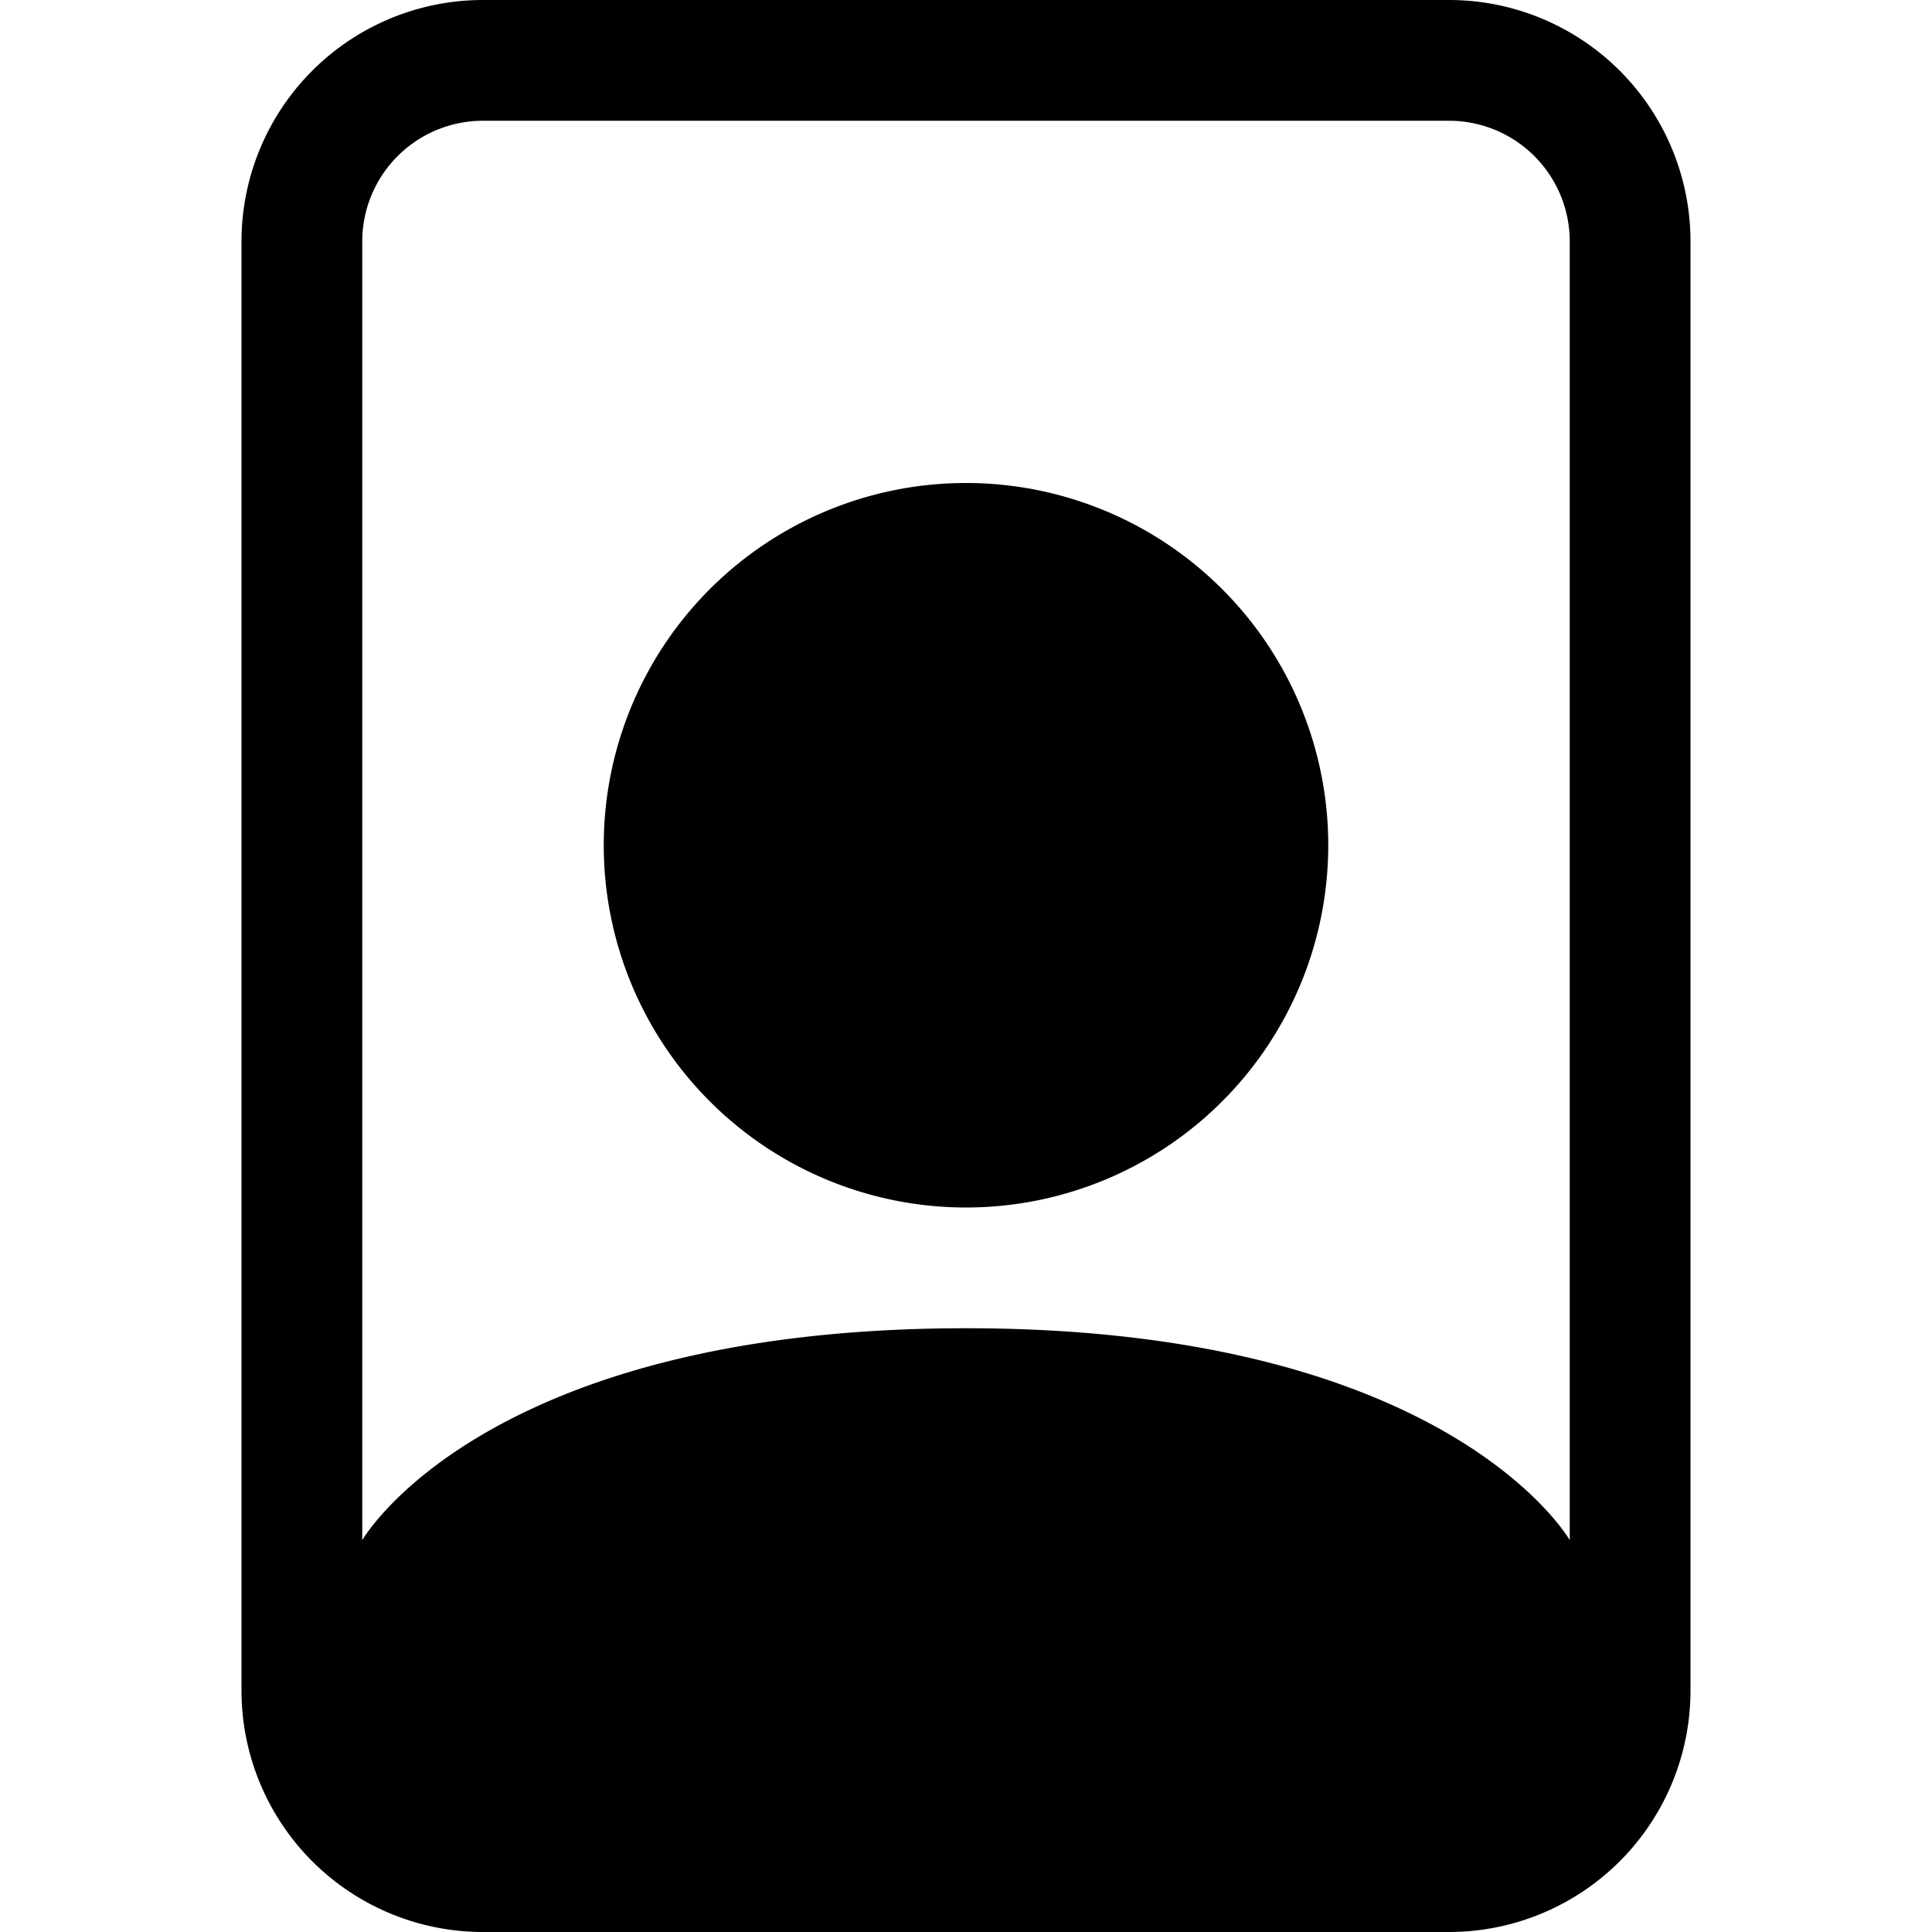
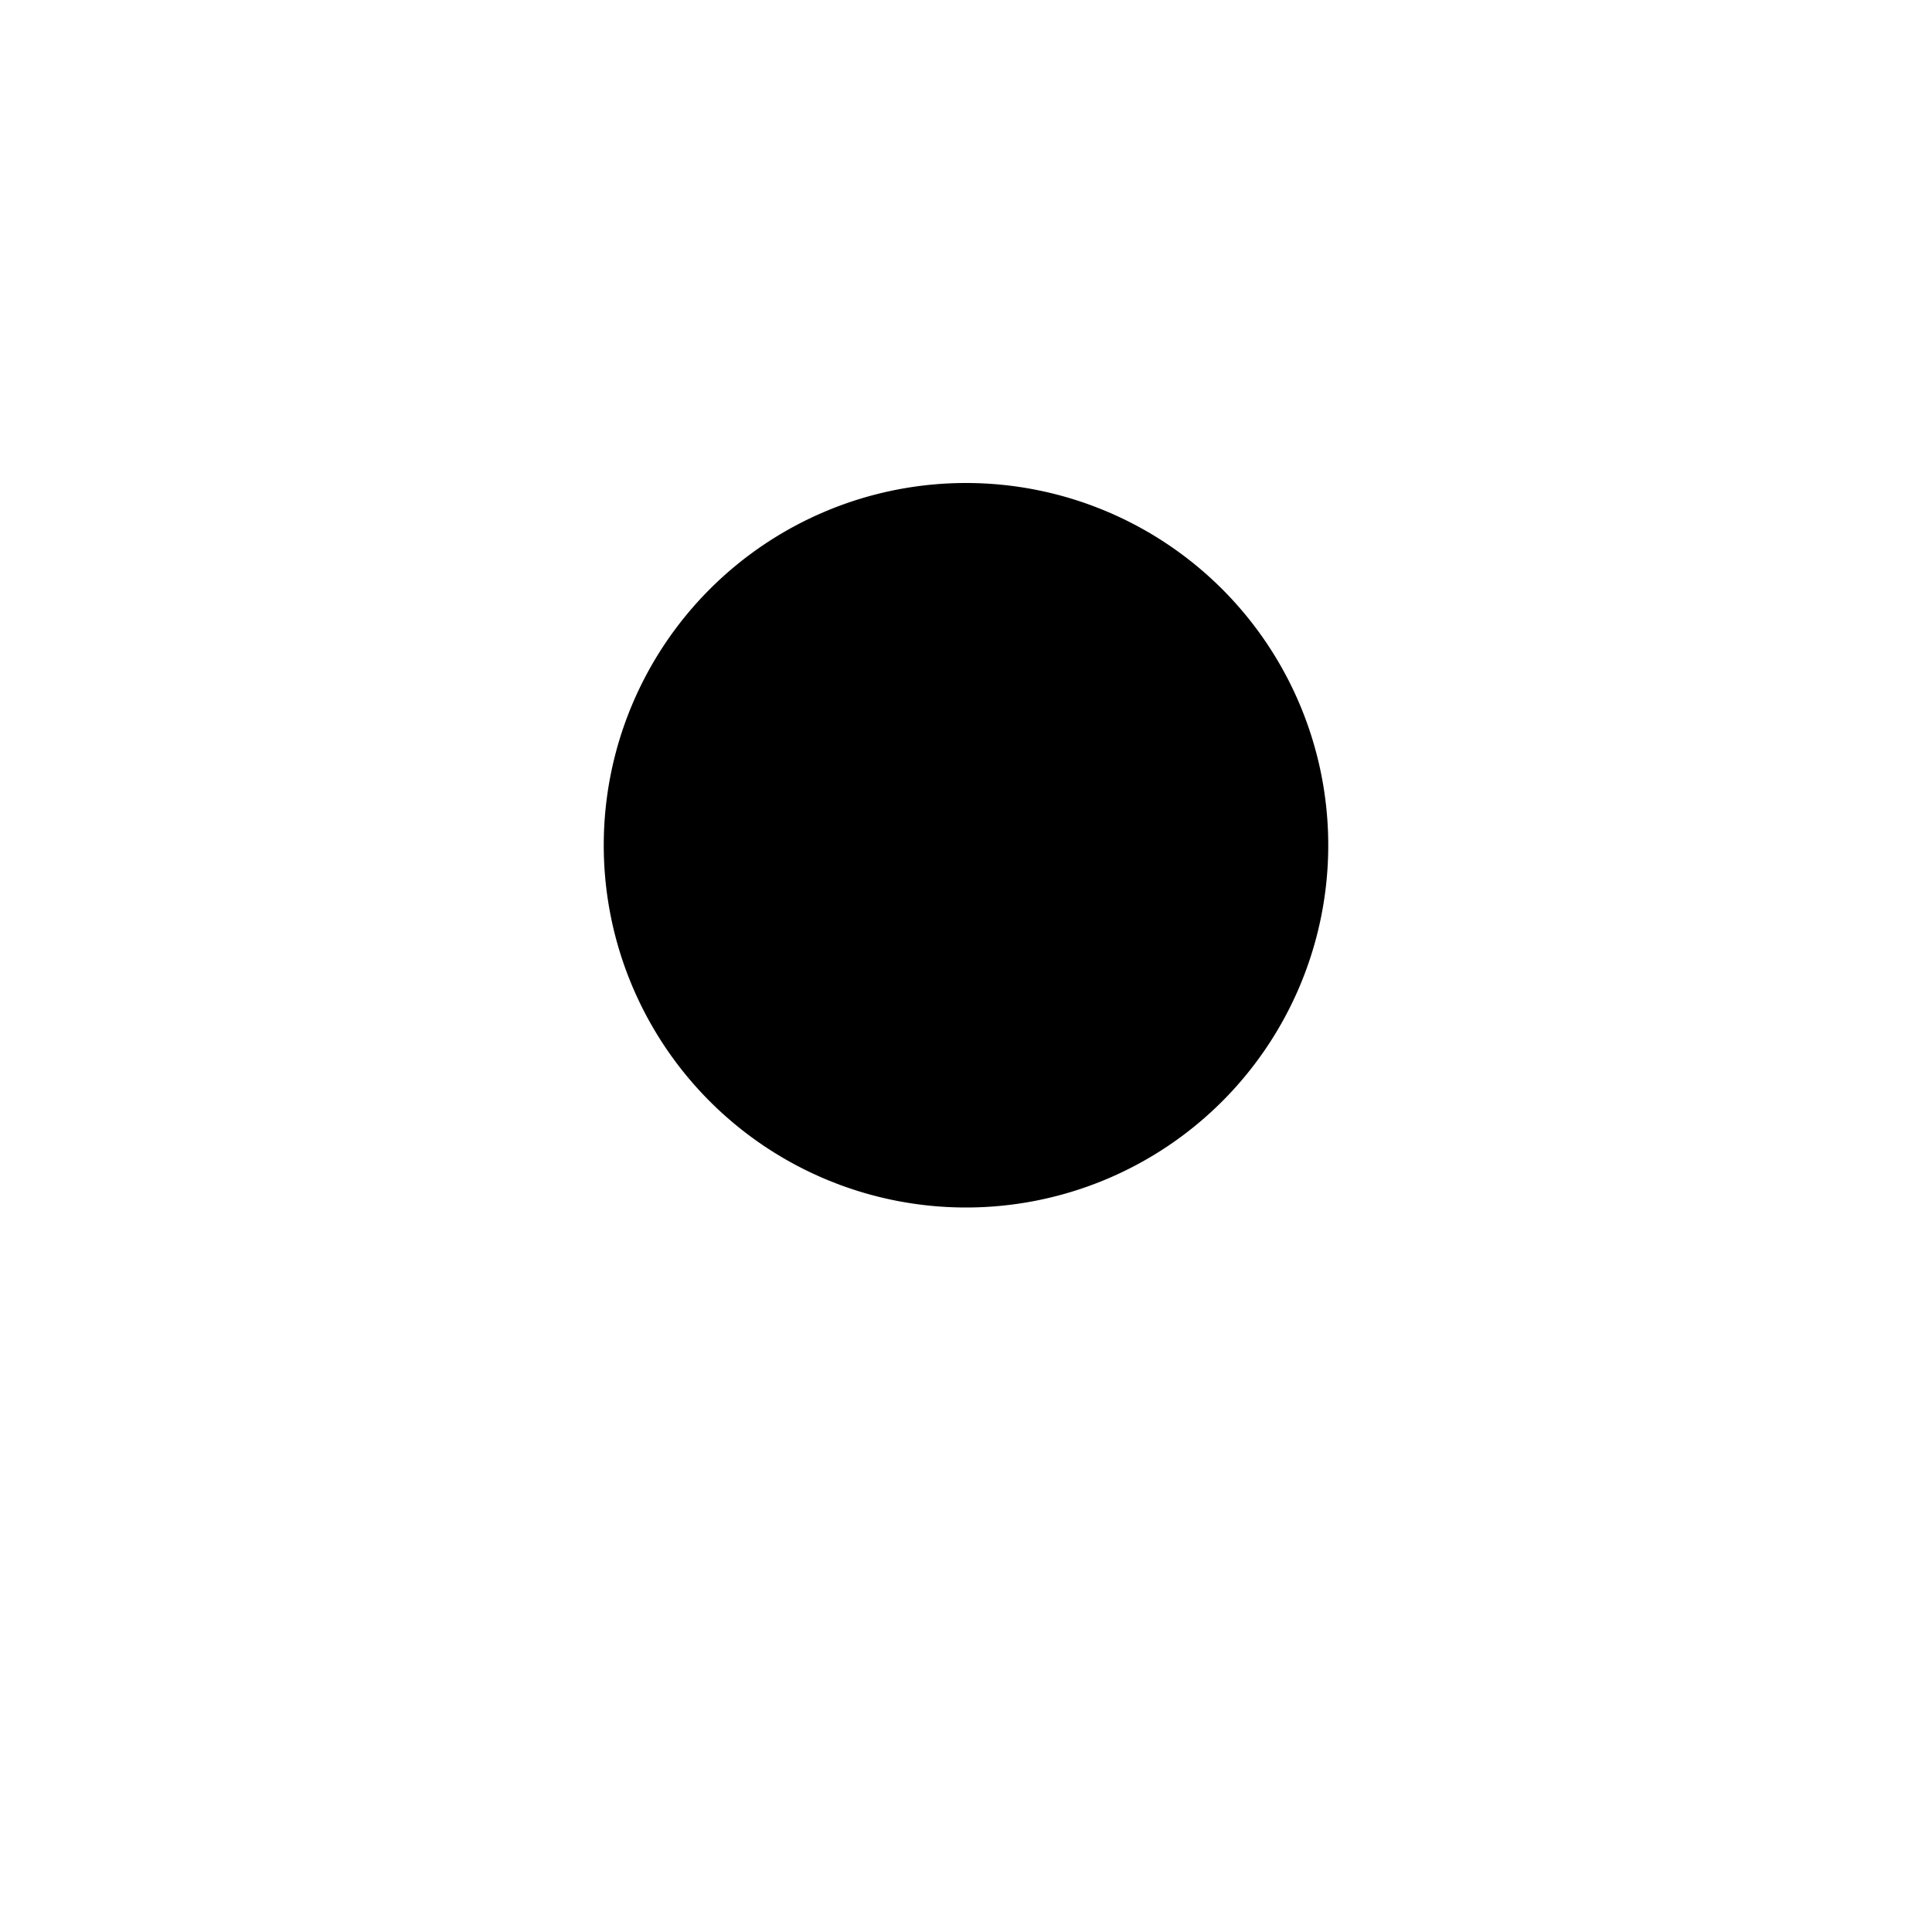
<svg xmlns="http://www.w3.org/2000/svg" width="16" height="16" fill="currentColor" class="bi bi-file-person" viewBox="0 0 16 16">
-   <path d="M12 1a1 1 0 0 1 1 1v10.755S12 11 8 11s-5 1.755-5 1.755V2a1 1 0 0 1 1-1zM4 0a2 2 0 0 0-2 2v12a2 2 0 0 0 2 2h8a2 2 0 0 0 2-2V2a2 2 0 0 0-2-2z" />
  <path d="M8 10a3 3 0 1 0 0-6 3 3 0 0 0 0 6" />
</svg>